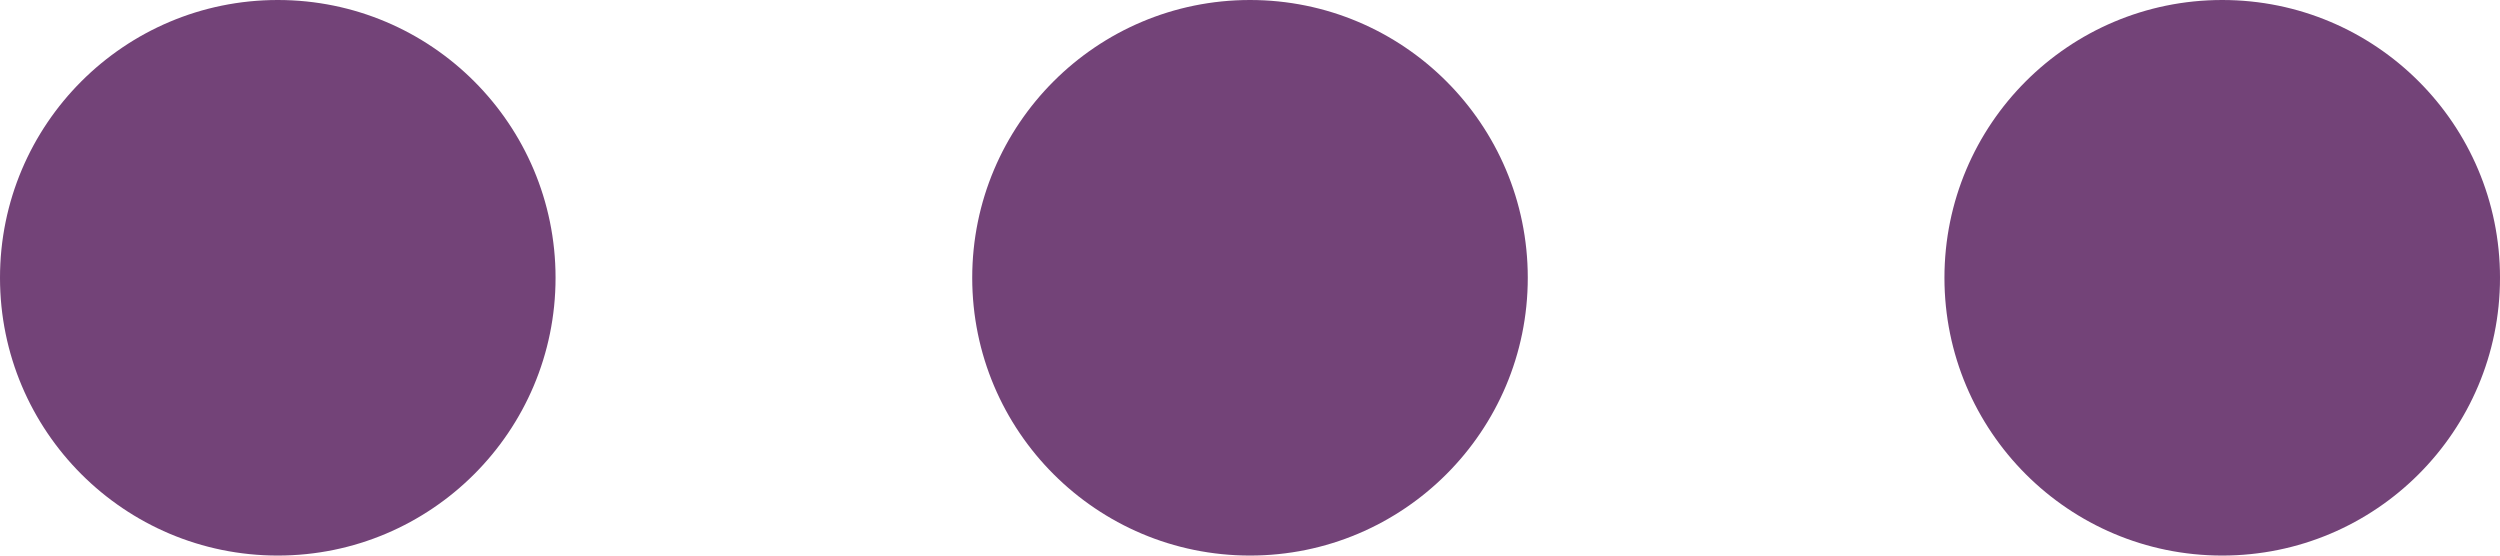
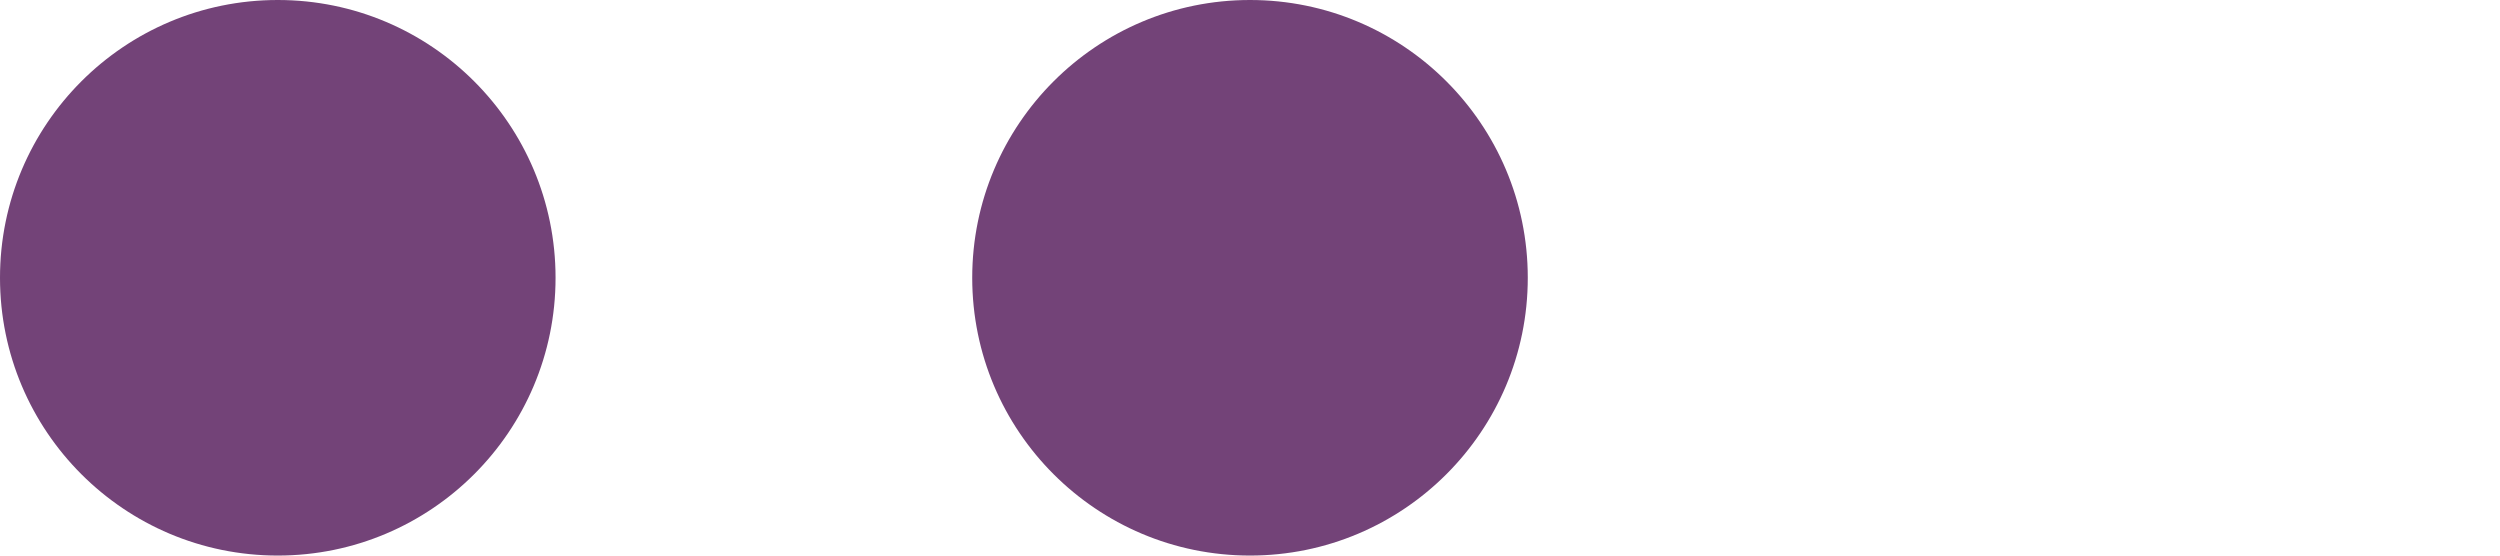
<svg xmlns="http://www.w3.org/2000/svg" width="18" height="4" viewBox="0 0 18 4" fill="none">
  <circle cx="2" cy="2" r="2" fill="#734378" />
  <circle cx="9" cy="2" r="2" fill="#734378" />
-   <path d="M18 2C18 3.105 17.105 4 16 4C14.895 4 14 3.105 14 2C14 0.895 14.895 -1.37605e-05 16 -1.37605e-05C17.105 -1.37605e-05 18 0.895 18 2Z" fill="#734378" />
</svg>